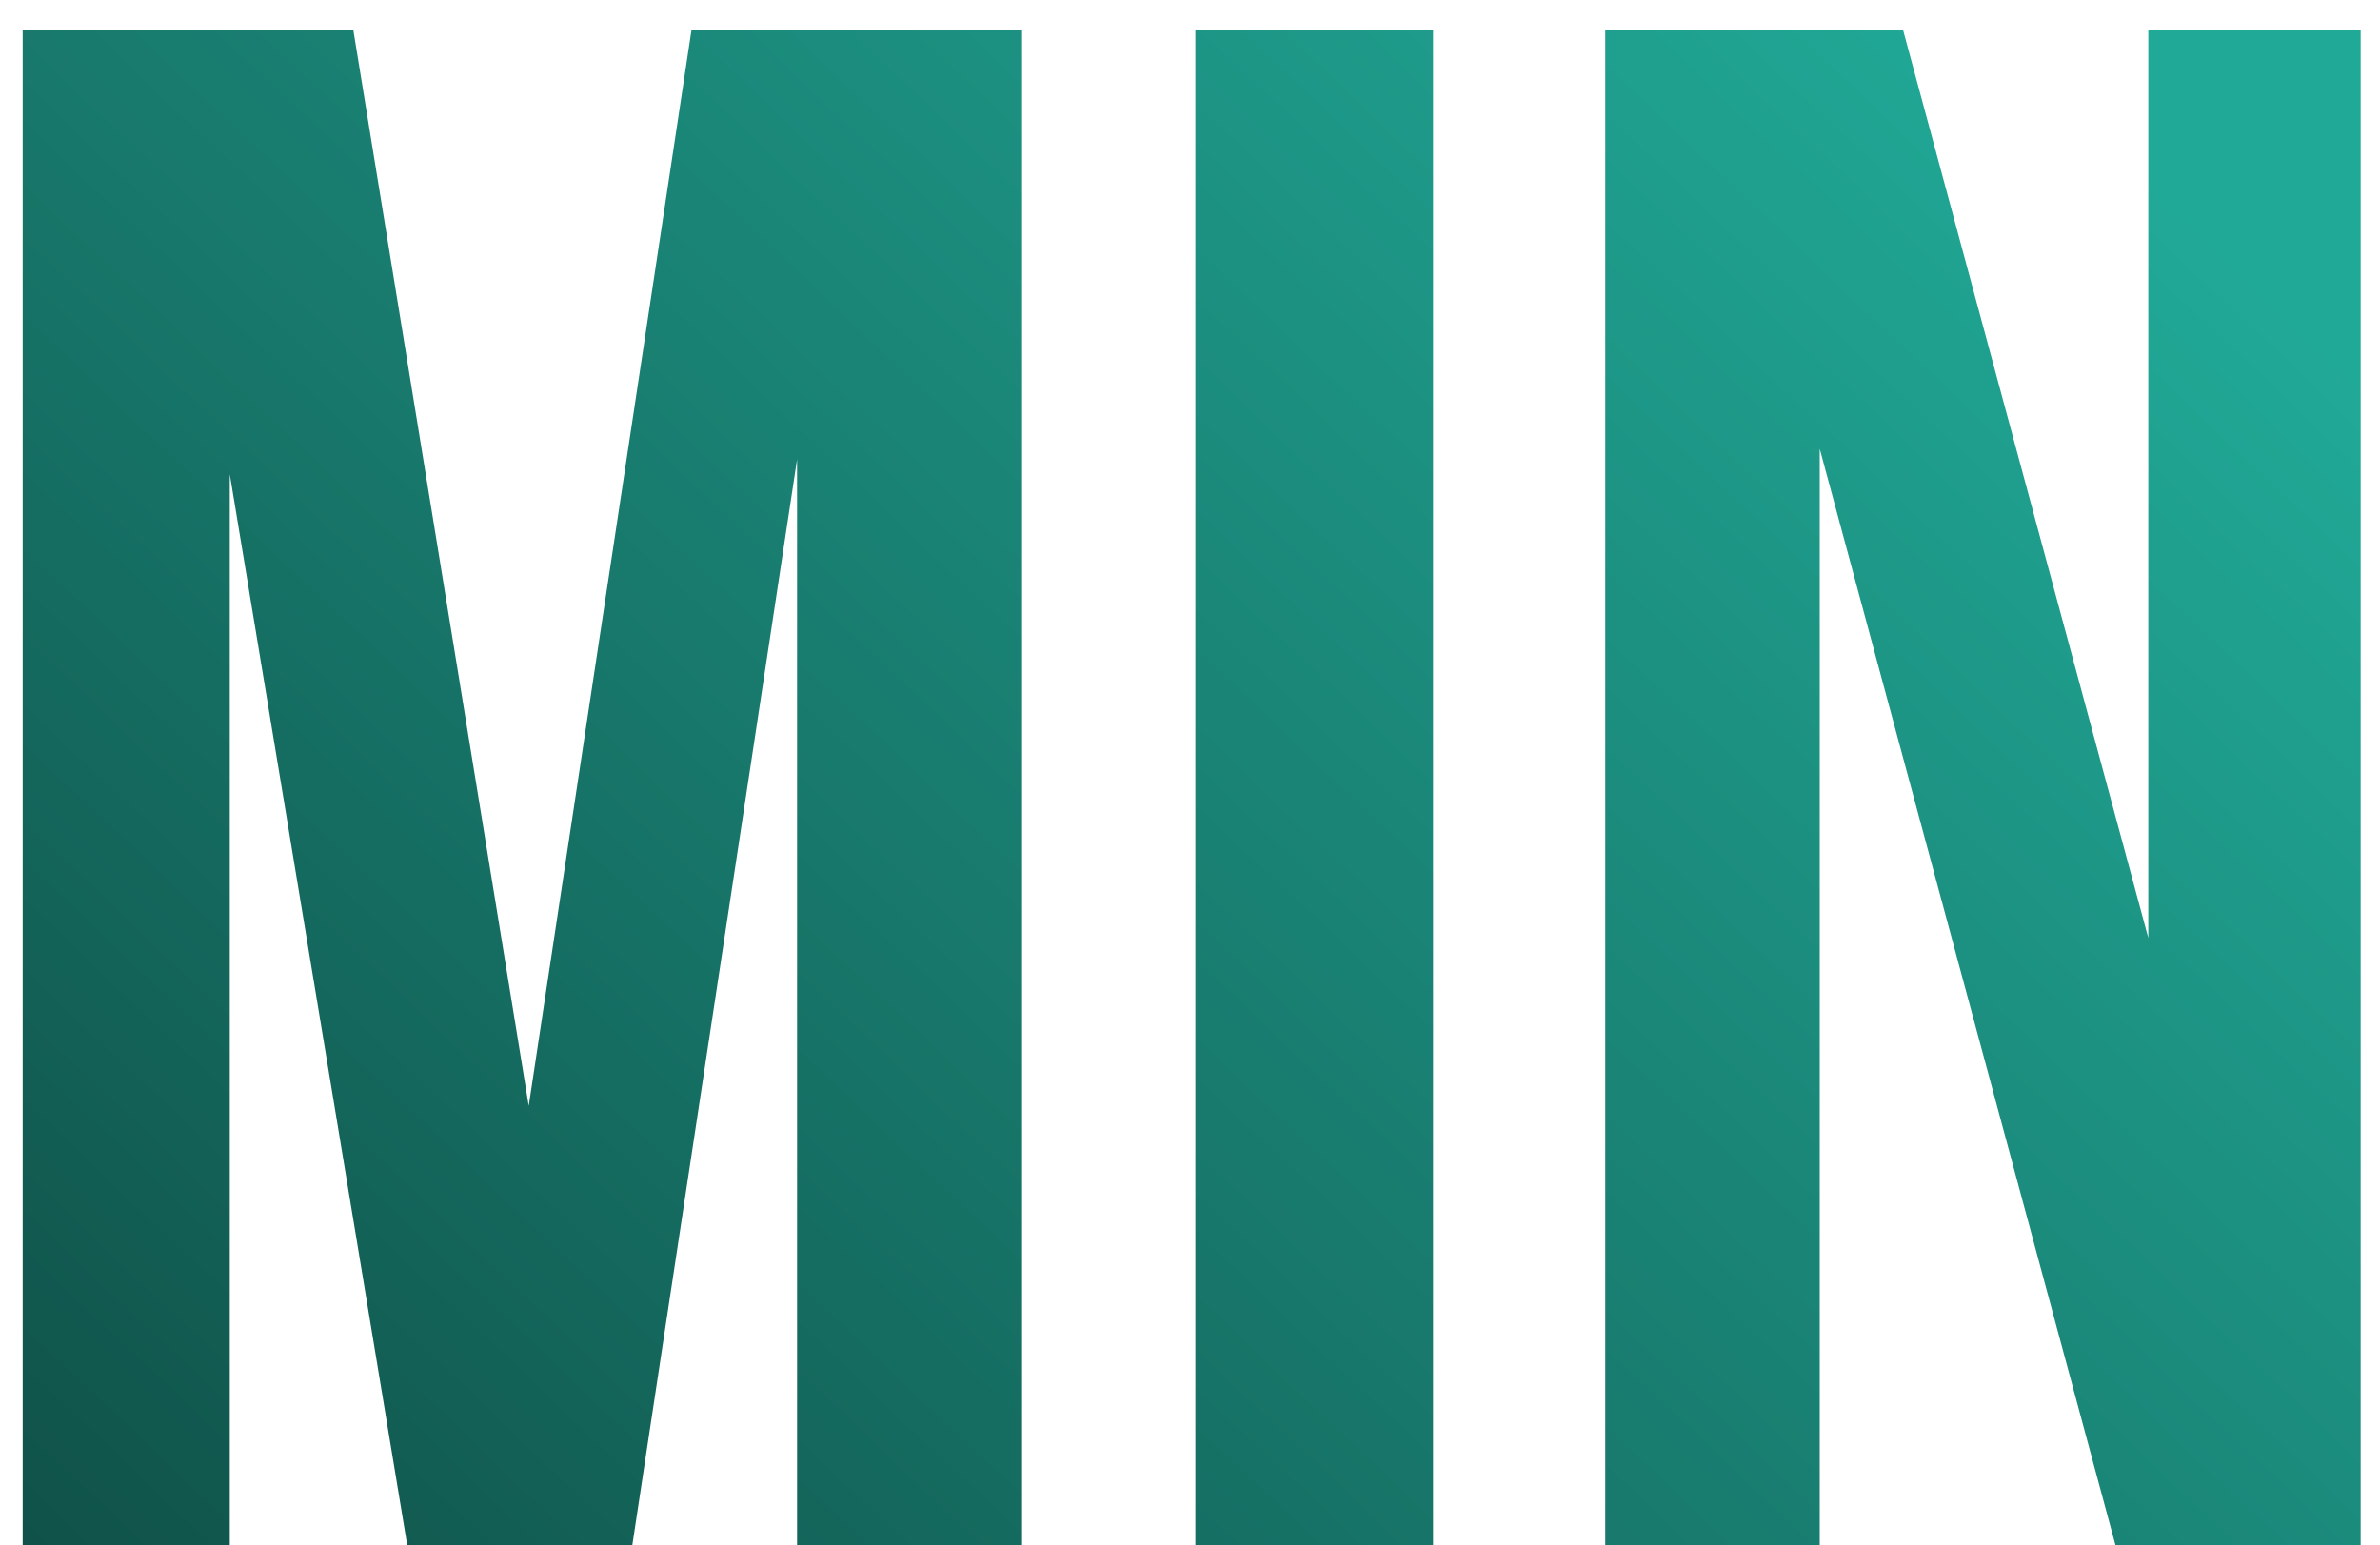
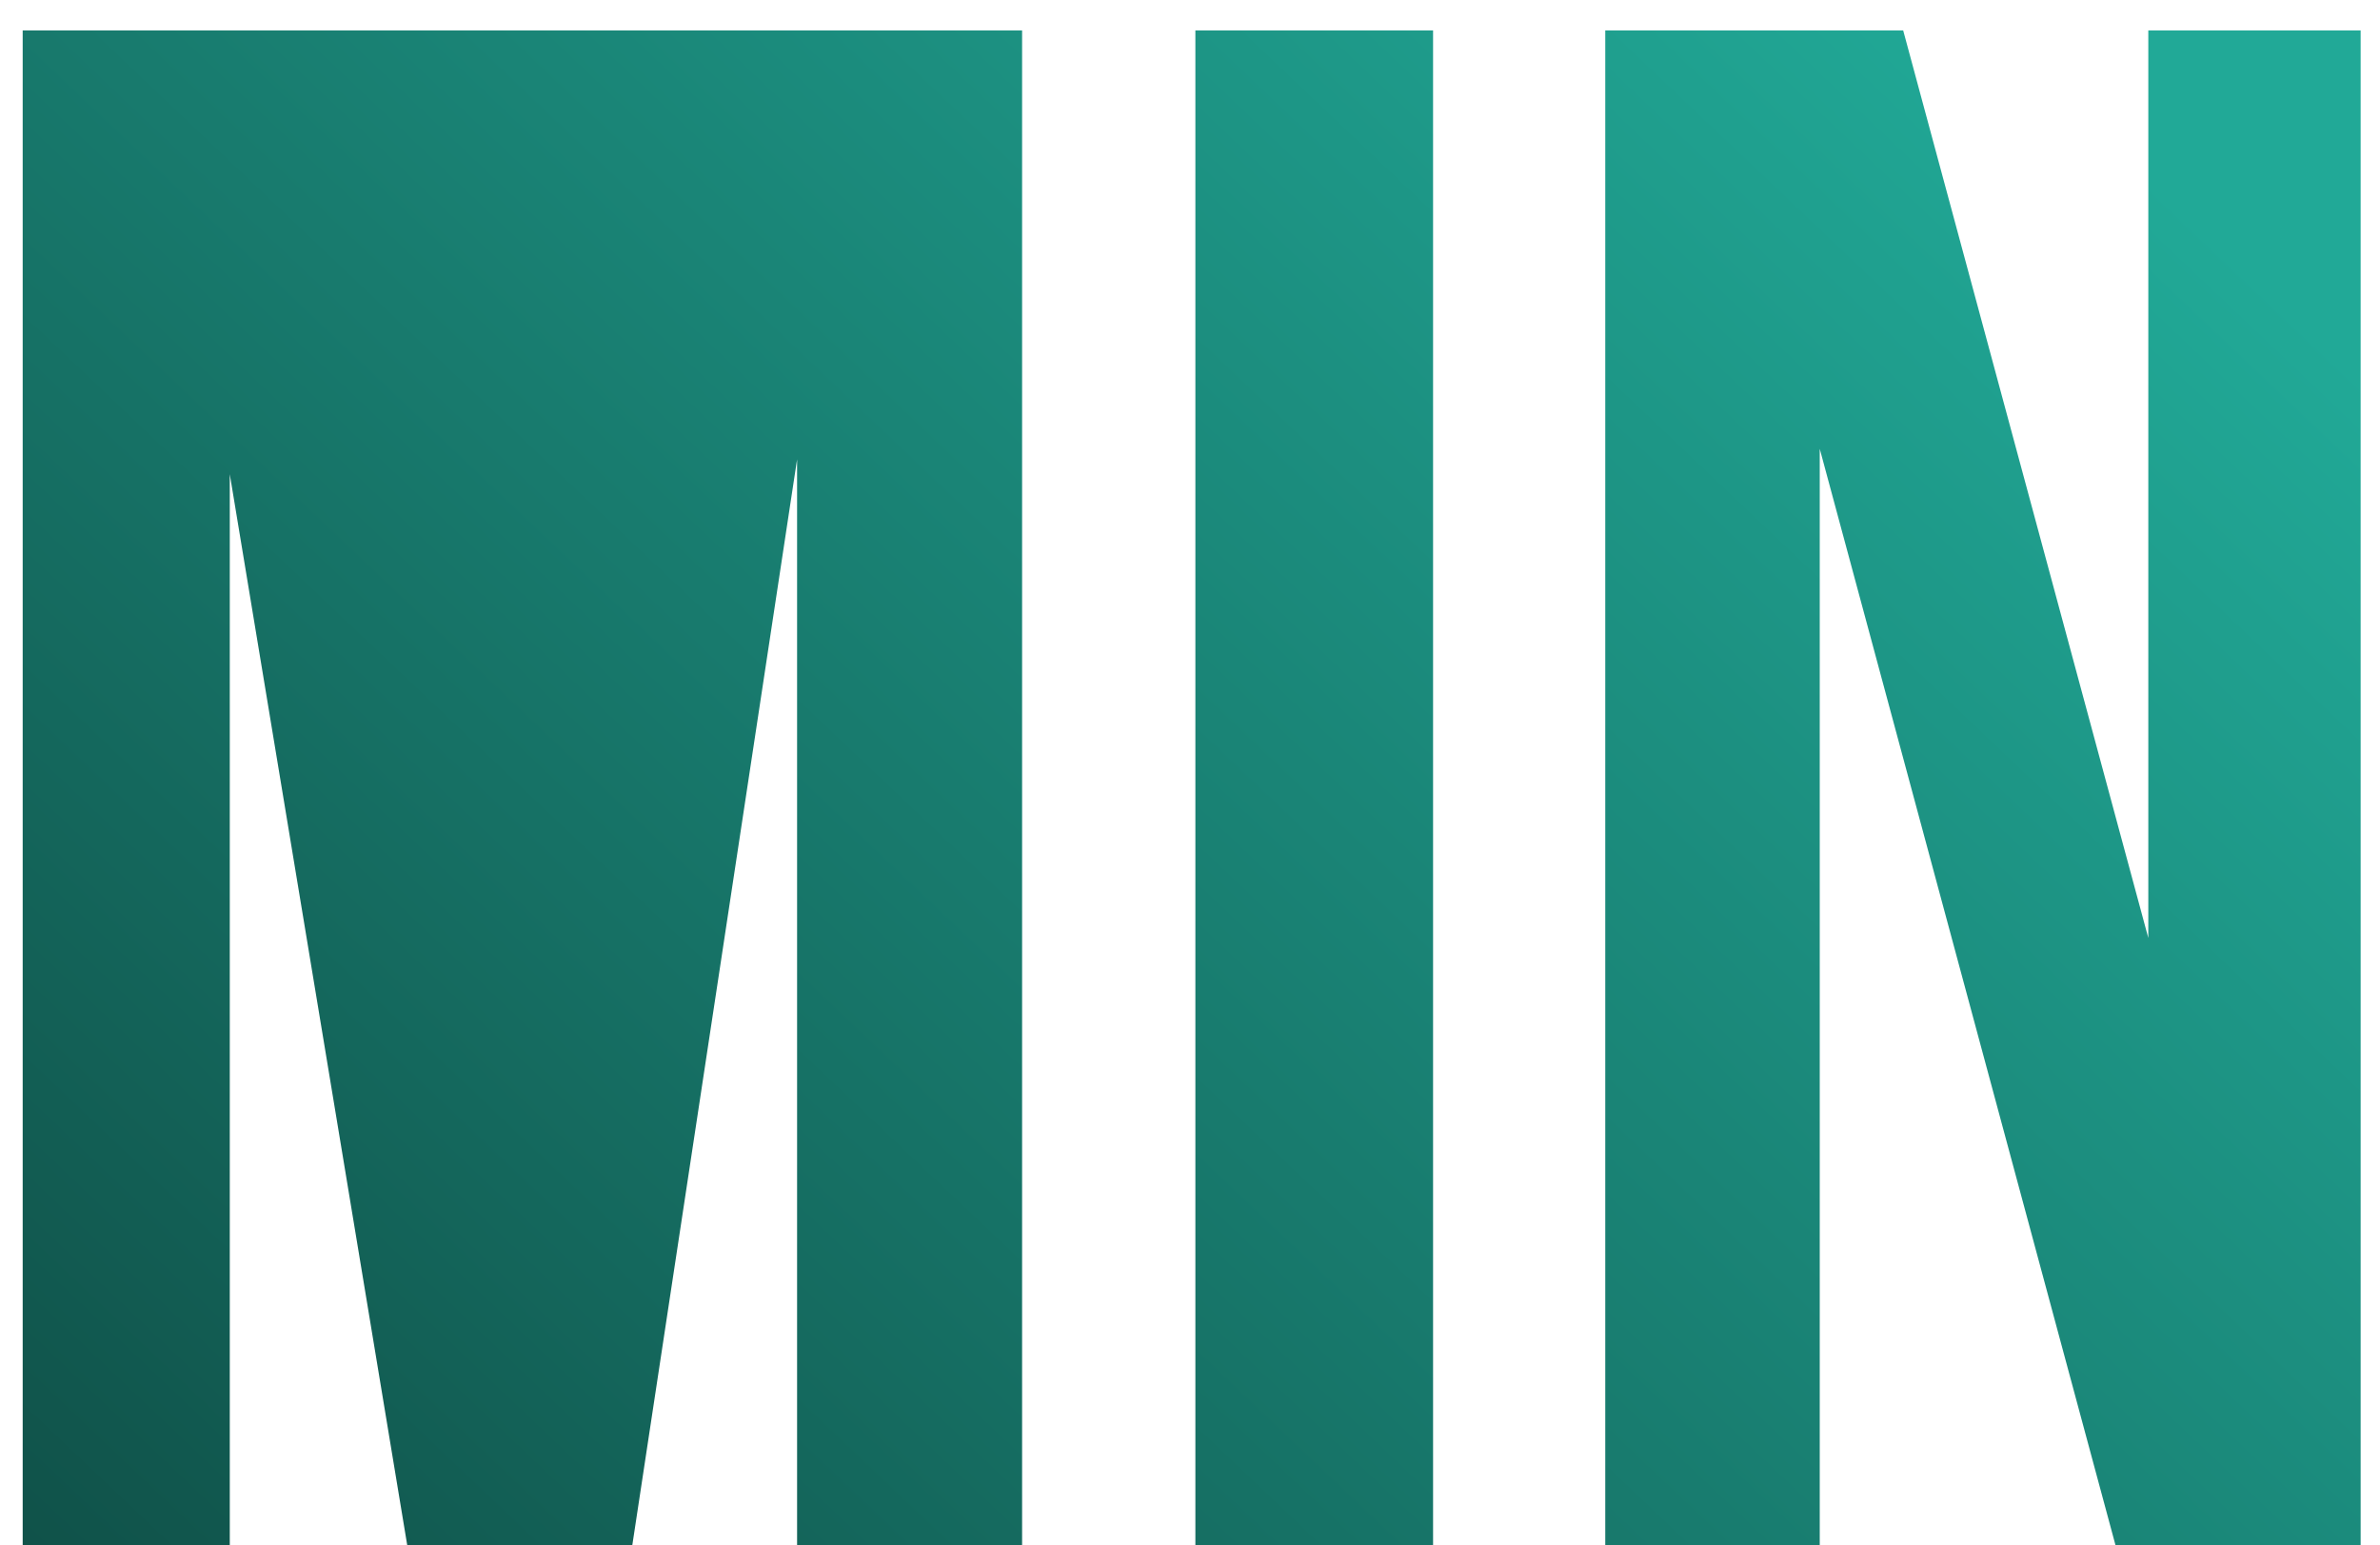
<svg xmlns="http://www.w3.org/2000/svg" width="77" height="50" viewBox="0 0 77 50" fill="none">
-   <path d="M0.734 50L0.734 0.986L11.433 0.986L17.106 35.781L22.37 0.986L33.068 0.986L33.068 50L25.788 50L25.788 14.863L20.456 50L13.176 50L7.434 15.342L7.434 50L0.734 50ZM38.674 50L38.674 0.986L46.364 0.986L46.364 50L38.674 50ZM51.935 50L51.935 0.986L61.574 0.986L69.504 30.347L69.504 0.986L76.374 0.986L76.374 50L68.444 50L58.874 14.521L58.874 50L51.935 50Z" fill="url(#paint0_linear_608_6396)" />
+   <path d="M0.734 50L0.734 0.986L11.433 0.986L22.37 0.986L33.068 0.986L33.068 50L25.788 50L25.788 14.863L20.456 50L13.176 50L7.434 15.342L7.434 50L0.734 50ZM38.674 50L38.674 0.986L46.364 0.986L46.364 50L38.674 50ZM51.935 50L51.935 0.986L61.574 0.986L69.504 30.347L69.504 0.986L76.374 0.986L76.374 50L68.444 50L58.874 14.521L58.874 50L51.935 50Z" fill="url(#paint0_linear_608_6396)" />
  <defs>
    <linearGradient id="paint0_linear_608_6396" x1="-15" y1="53.8" x2="49.098" y2="-13.829" gradientUnits="userSpaceOnUse">
      <stop stop-color="#0D433C" />
      <stop offset="1" stop-color="#21A997" />
    </linearGradient>
  </defs>
</svg>